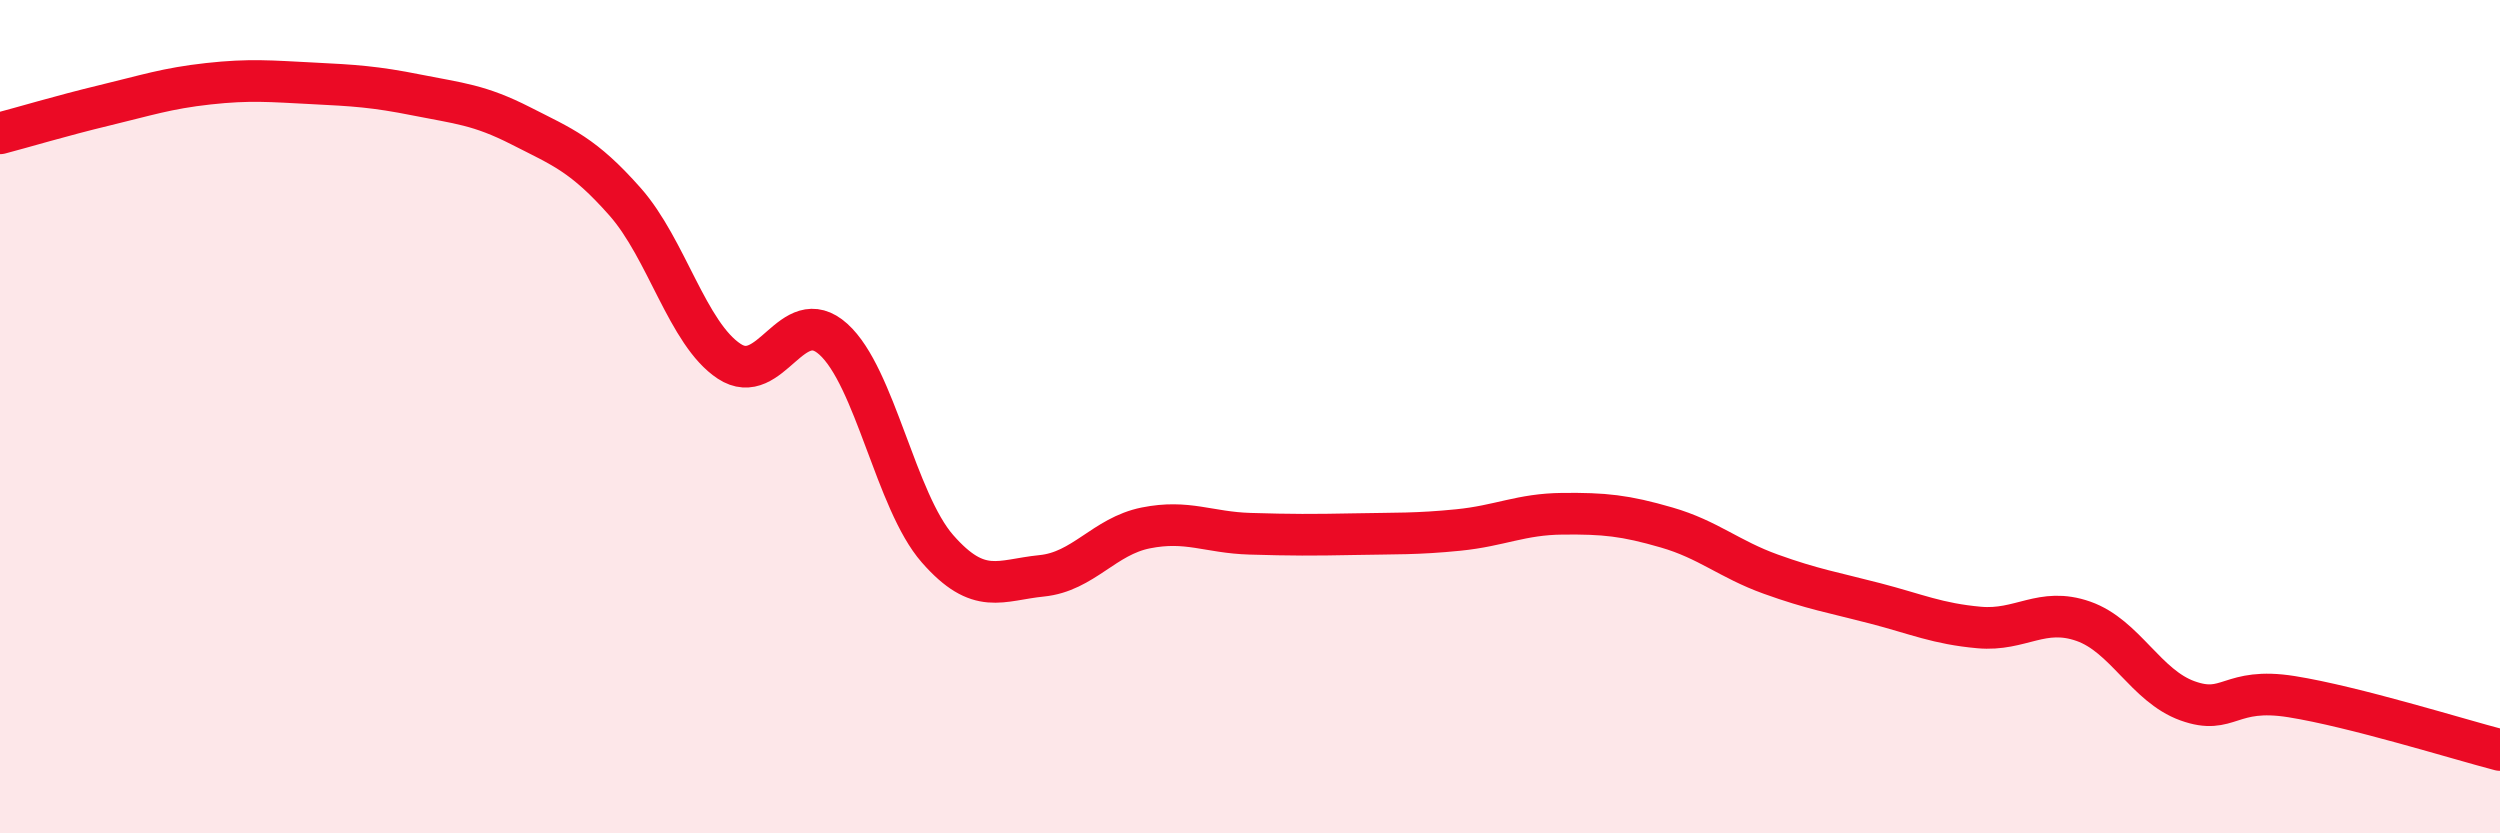
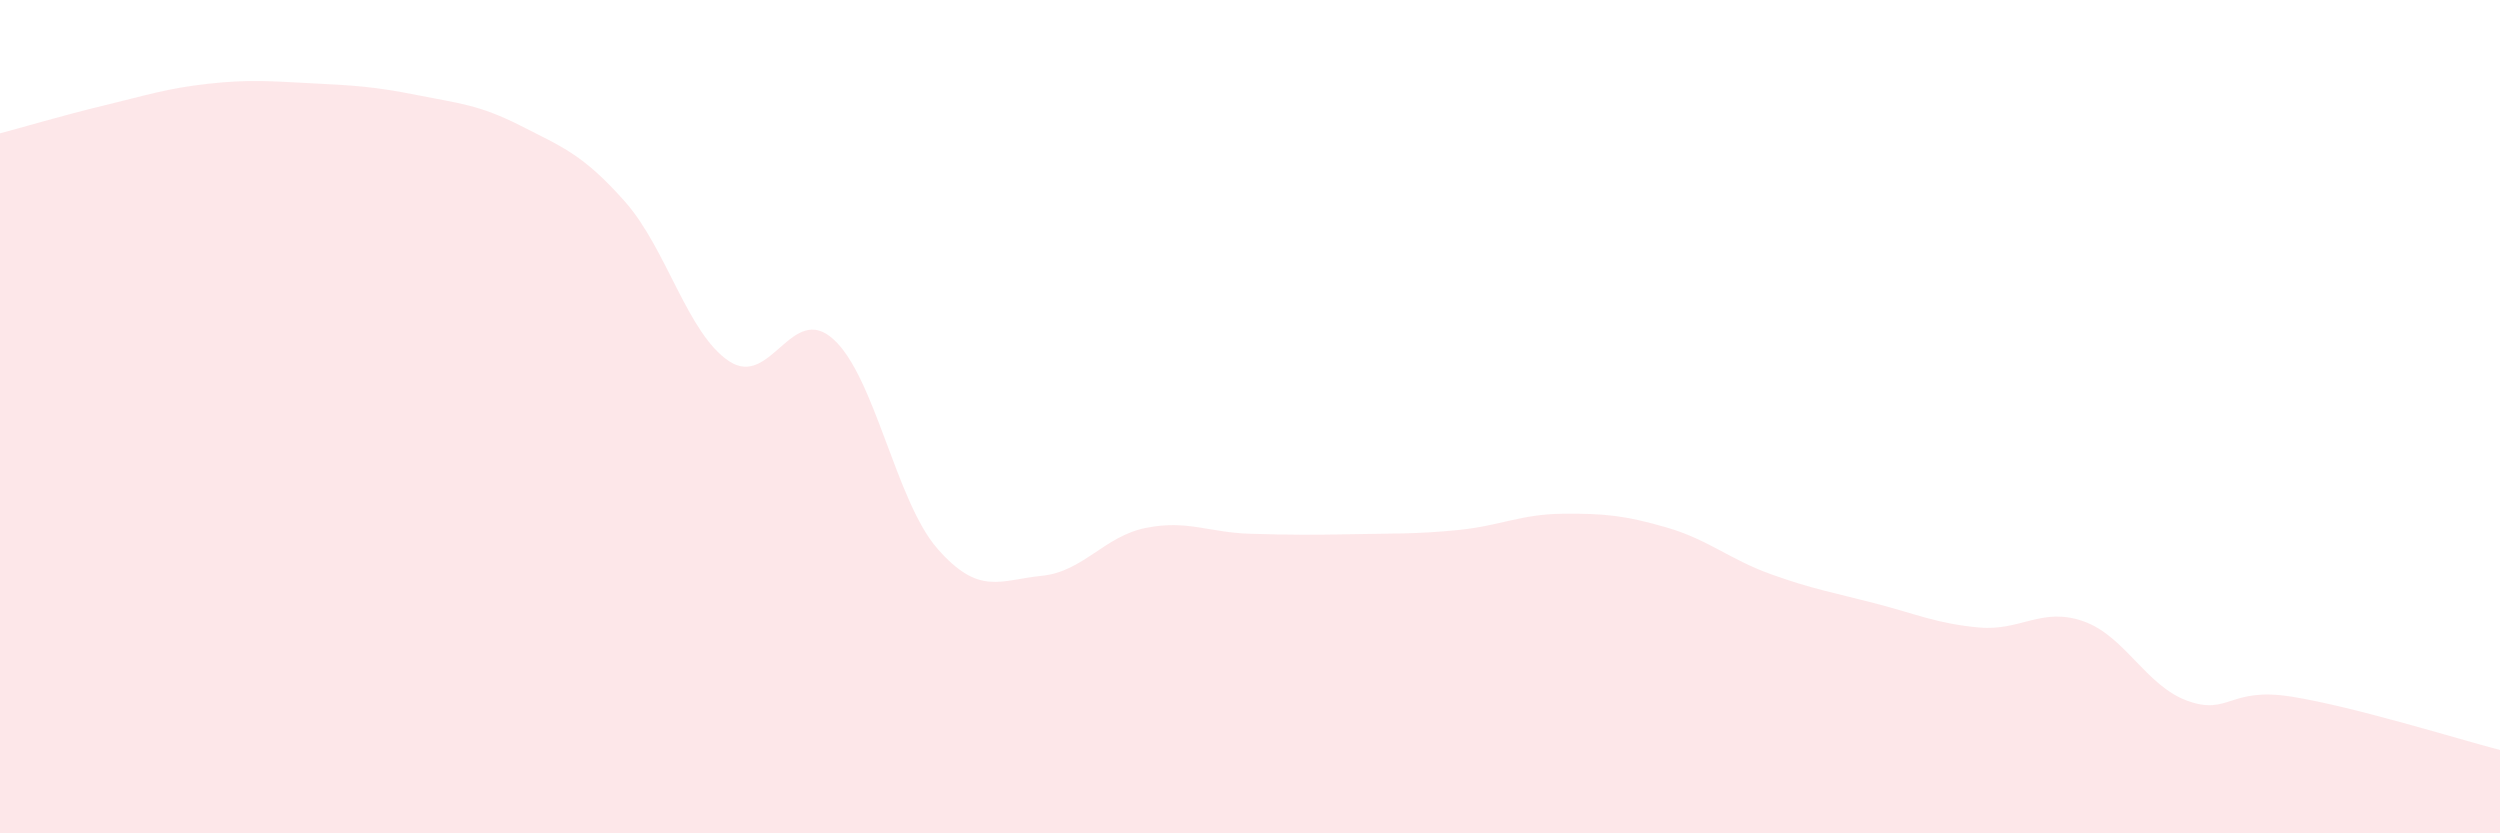
<svg xmlns="http://www.w3.org/2000/svg" width="60" height="20" viewBox="0 0 60 20">
  <path d="M 0,3.2 C 0.5,3.07 1.5,2.77 2.5,2.53 C 3.5,2.29 4,2.12 5,2.01 C 6,1.9 6.5,1.95 7.5,2 C 8.5,2.05 9,2.08 10,2.28 C 11,2.48 11.5,2.51 12.5,3.02 C 13.5,3.53 14,3.71 15,4.84 C 16,5.97 16.5,8.01 17.5,8.67 C 18.5,9.33 19,7.24 20,8.14 C 21,9.04 21.5,12.03 22.5,13.17 C 23.5,14.31 24,13.92 25,13.82 C 26,13.72 26.5,12.87 27.5,12.67 C 28.5,12.47 29,12.78 30,12.81 C 31,12.84 31.5,12.84 32.5,12.82 C 33.5,12.8 34,12.82 35,12.72 C 36,12.62 36.5,12.34 37.5,12.33 C 38.5,12.32 39,12.37 40,12.66 C 41,12.95 41.5,13.42 42.5,13.78 C 43.5,14.14 44,14.22 45,14.48 C 46,14.74 46.5,14.97 47.5,15.06 C 48.5,15.15 49,14.56 50,14.91 C 51,15.26 51.5,16.46 52.5,16.82 C 53.5,17.18 53.5,16.48 55,16.72 C 56.5,16.96 59,17.74 60,18L60 20L0 20Z" fill="#EB0A25" opacity="0.1" stroke-linecap="round" stroke-linejoin="round" />
-   <path d="M 0,3.2 C 0.5,3.07 1.5,2.77 2.5,2.53 C 3.5,2.29 4,2.12 5,2.01 C 6,1.9 6.5,1.95 7.5,2 C 8.5,2.05 9,2.08 10,2.28 C 11,2.48 11.5,2.51 12.5,3.02 C 13.5,3.53 14,3.71 15,4.84 C 16,5.97 16.5,8.01 17.5,8.67 C 18.5,9.33 19,7.24 20,8.14 C 21,9.04 21.5,12.03 22.5,13.17 C 23.5,14.31 24,13.92 25,13.82 C 26,13.72 26.5,12.87 27.5,12.67 C 28.5,12.47 29,12.78 30,12.81 C 31,12.84 31.5,12.84 32.5,12.82 C 33.5,12.8 34,12.82 35,12.72 C 36,12.62 36.5,12.34 37.5,12.33 C 38.5,12.32 39,12.37 40,12.66 C 41,12.95 41.5,13.42 42.5,13.78 C 43.5,14.14 44,14.22 45,14.48 C 46,14.74 46.5,14.97 47.5,15.06 C 48.5,15.15 49,14.56 50,14.91 C 51,15.26 51.5,16.46 52.5,16.82 C 53.5,17.18 53.5,16.48 55,16.72 C 56.5,16.96 59,17.74 60,18" stroke="#EB0A25" stroke-width="1" fill="none" stroke-linecap="round" stroke-linejoin="round" />
</svg>